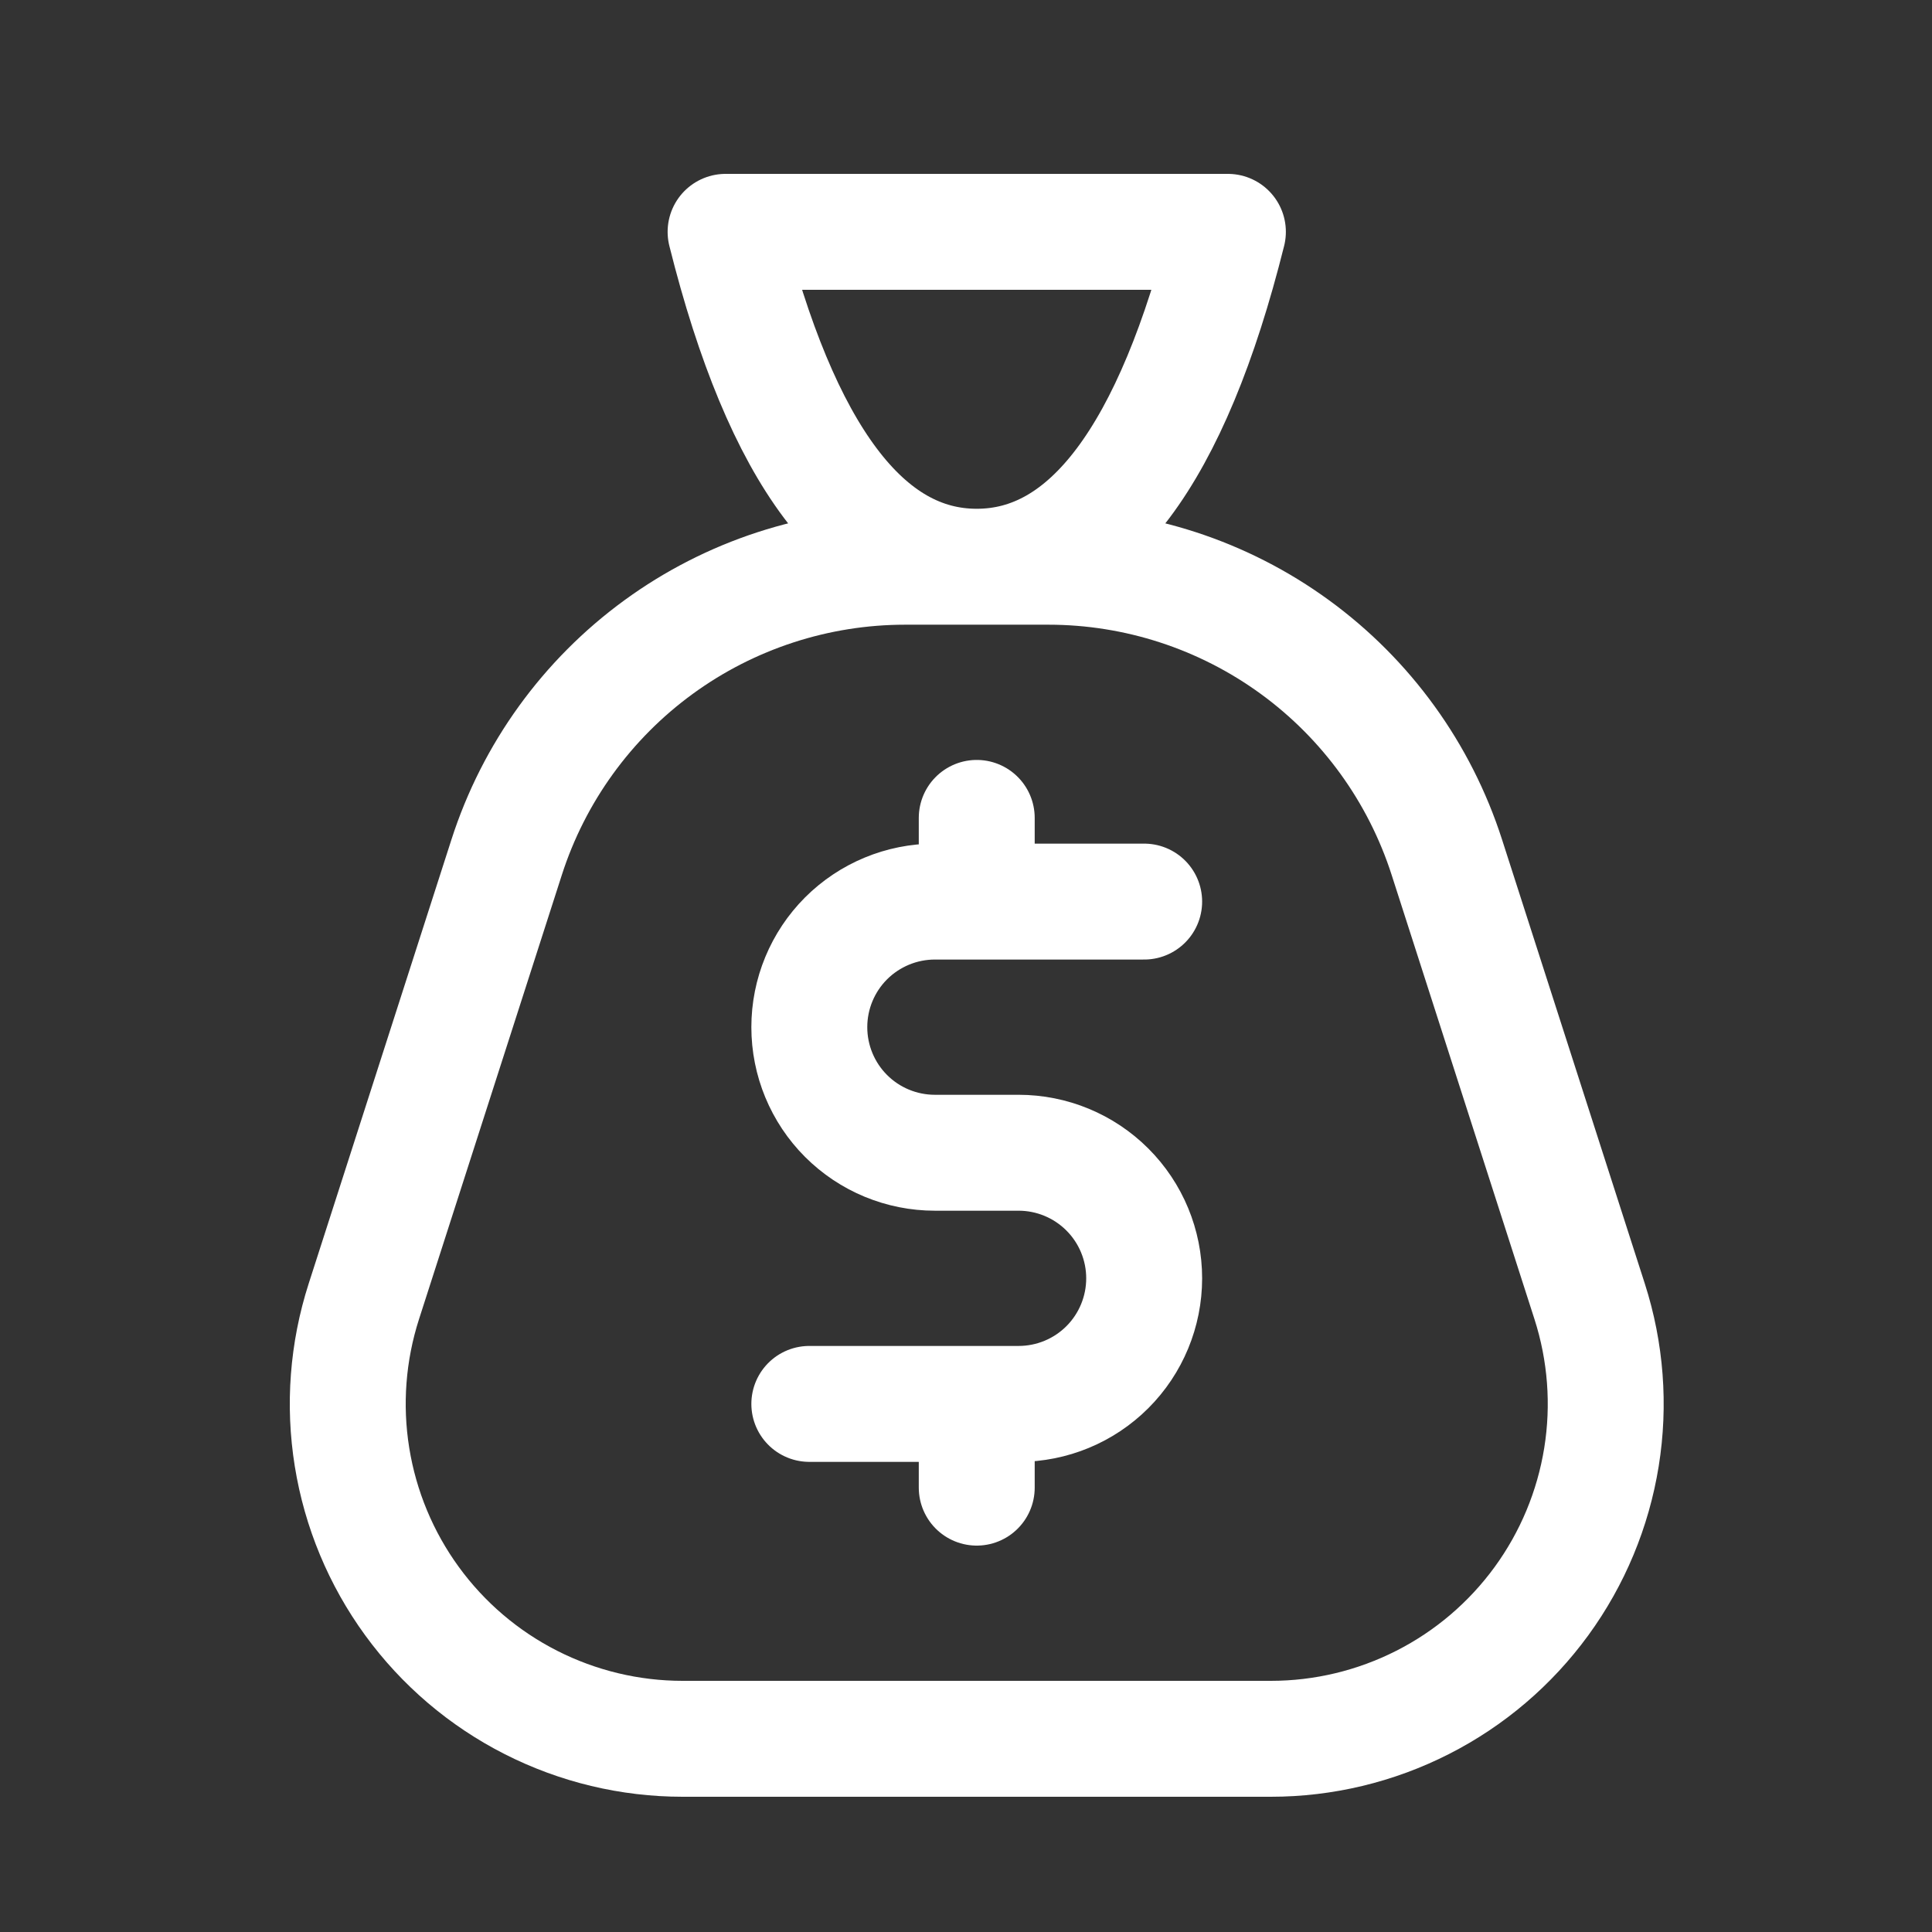
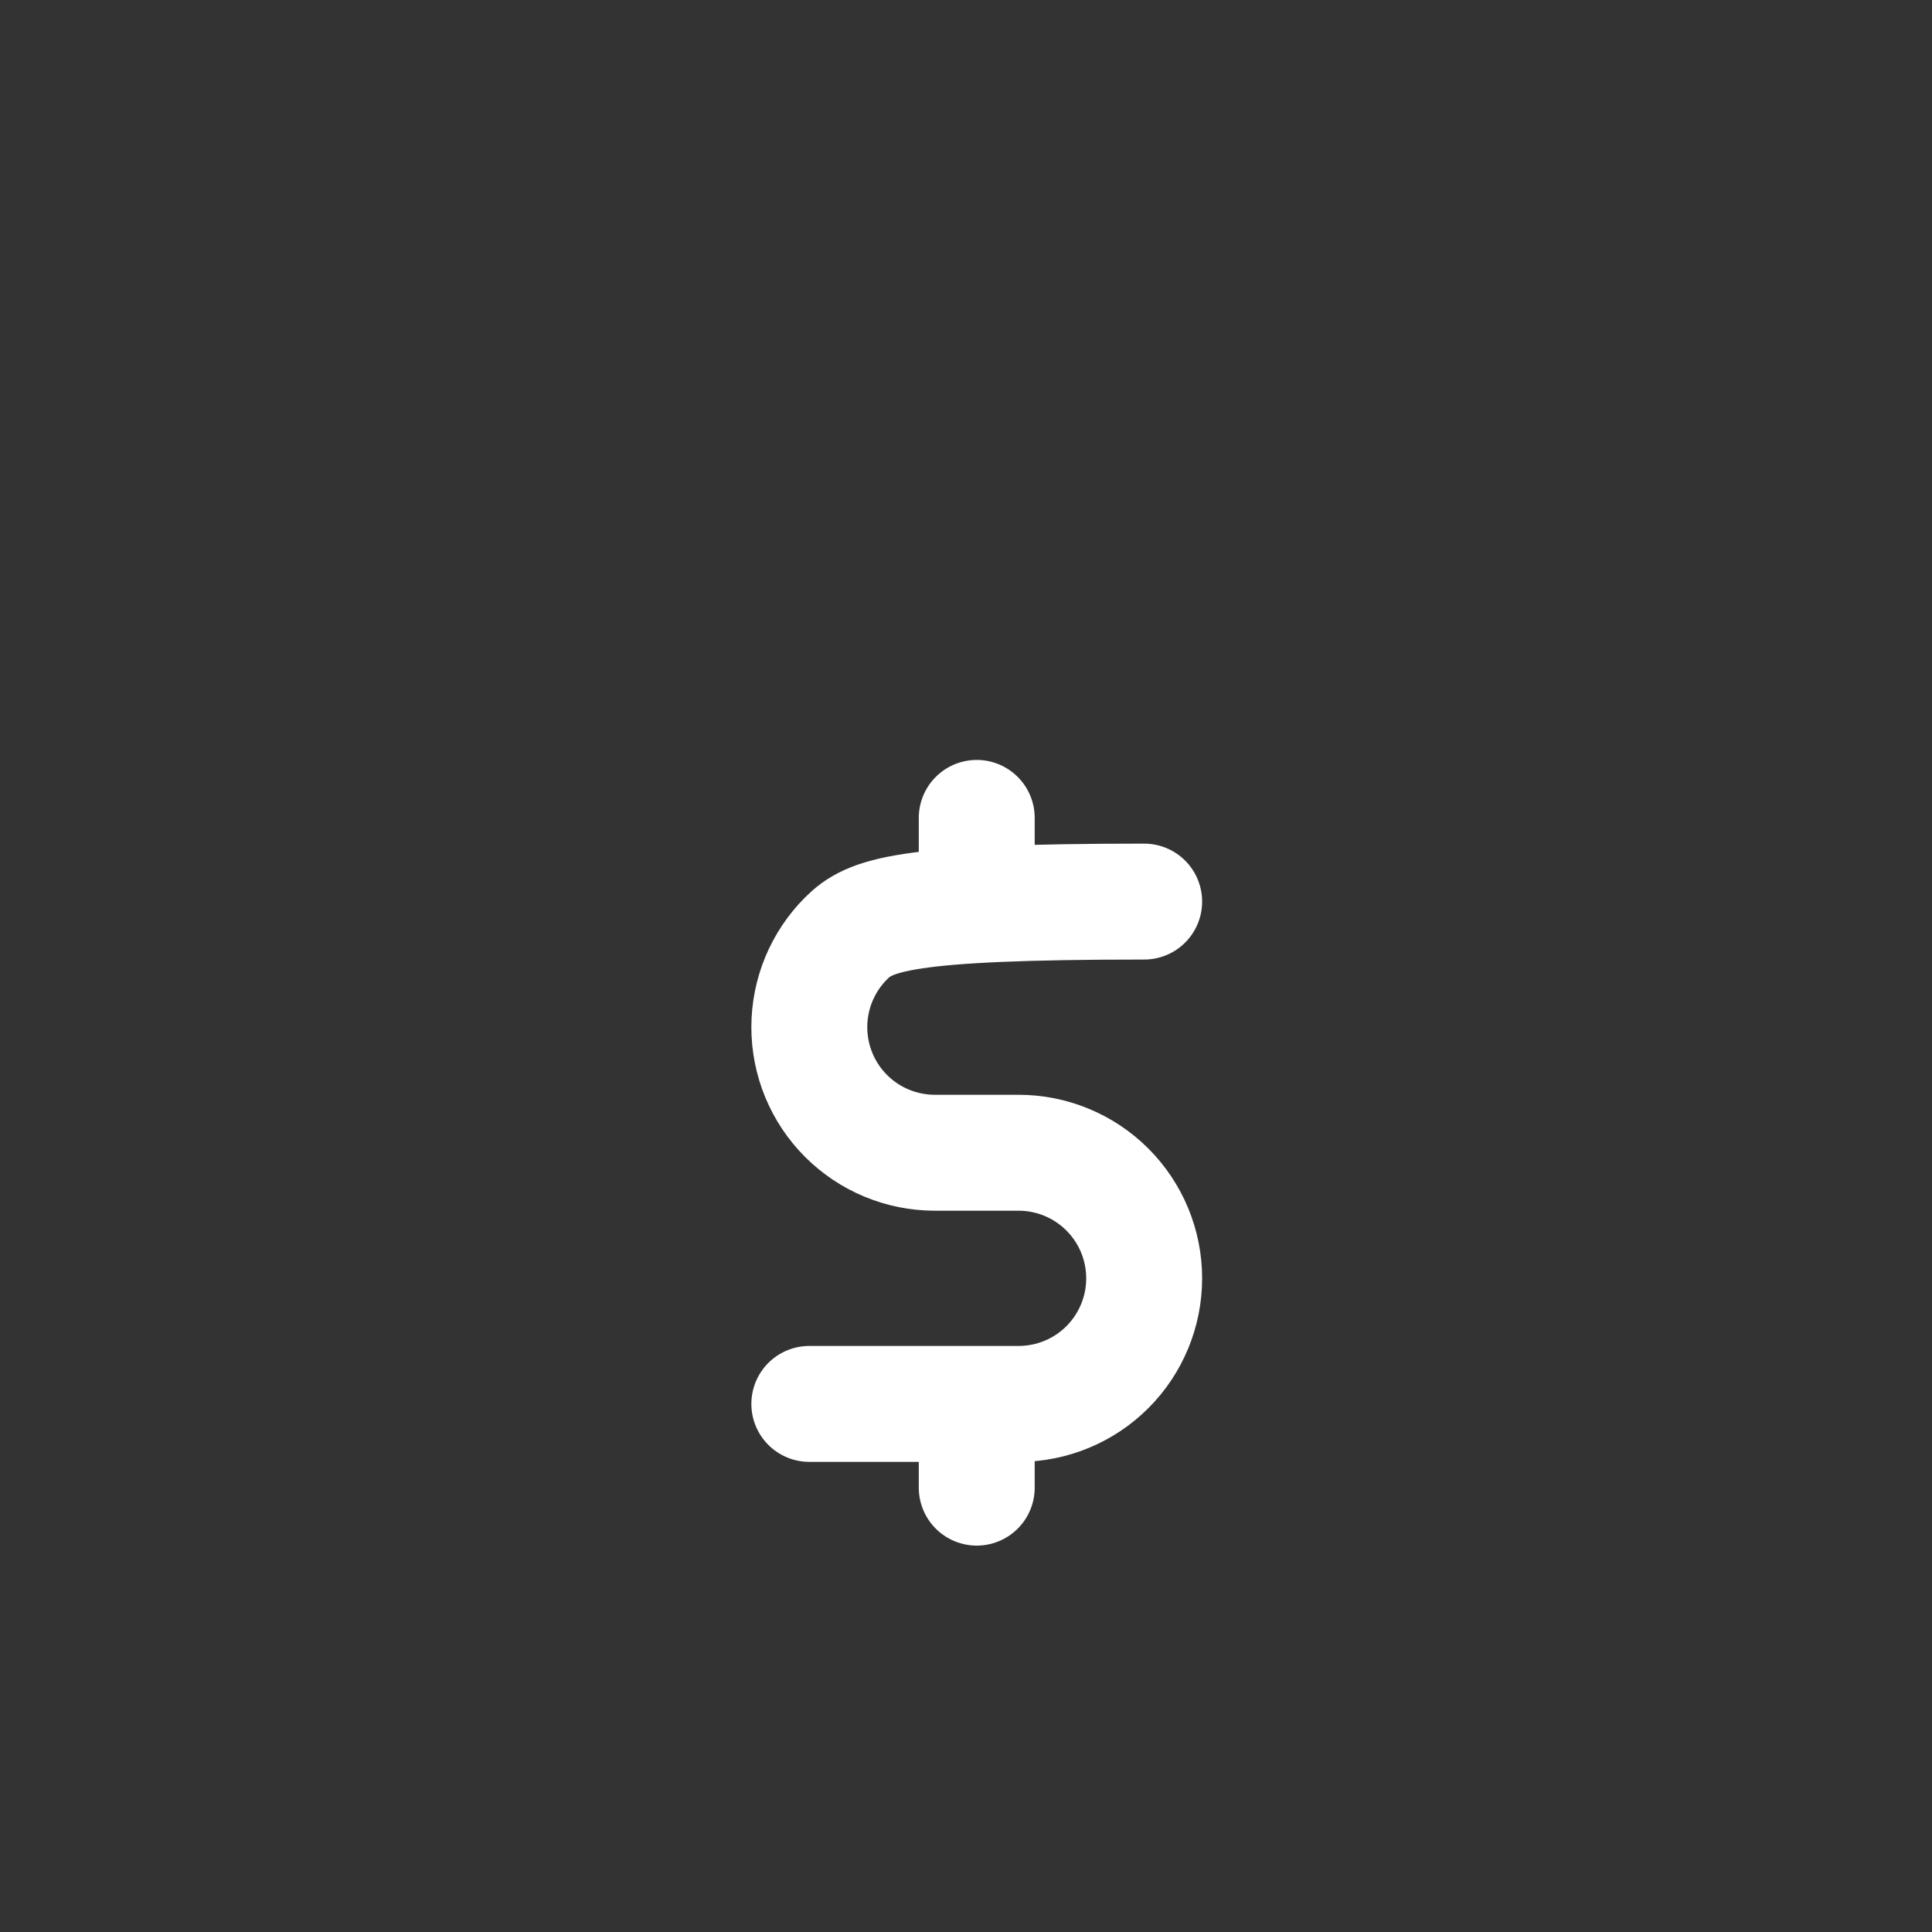
<svg xmlns="http://www.w3.org/2000/svg" width="50" height="50" viewBox="0 0 50 50" fill="none">
  <rect x="0" y="0" width="50" height="50" fill="#333333" stroke="none" />
-   <path d="M29.611 23.333H24.195C23.333 23.333 22.506 23.676 21.896 24.285C21.287 24.895 20.945 25.721 20.945 26.583C20.945 27.445 21.287 28.272 21.896 28.881C22.506 29.491 23.333 29.833 24.195 29.833H26.361C27.223 29.833 28.05 30.176 28.659 30.785C29.269 31.395 29.611 32.221 29.611 33.083C29.611 33.945 29.269 34.772 28.659 35.382C28.05 35.991 27.223 36.333 26.361 36.333H20.945M25.278 21.167V23.333M25.278 36.333V38.5" stroke="white" stroke-width="3" stroke-linecap="round" stroke-linejoin="round" />
-   <path d="M17.666 45H32.889C34.255 45 35.601 44.677 36.818 44.058C38.035 43.44 39.088 42.542 39.893 41.438C40.697 40.335 41.229 39.057 41.446 37.709C41.663 36.361 41.558 34.981 41.14 33.681L37.444 22.185C36.742 20.001 35.365 18.097 33.512 16.746C31.658 15.395 29.424 14.667 27.13 14.667H23.425C21.132 14.667 18.897 15.395 17.044 16.746C15.191 18.097 13.814 20.001 13.112 22.185L9.416 33.681C8.998 34.981 8.893 36.361 9.11 37.709C9.327 39.057 9.859 40.335 10.663 41.438C11.467 42.542 12.521 43.44 13.738 44.058C14.955 44.677 16.301 45 17.666 45ZM31.778 6C30.333 11.778 28.167 14.667 25.278 14.667C22.389 14.667 20.222 11.778 18.778 6H31.778Z" stroke="white" stroke-width="3" stroke-linecap="round" stroke-linejoin="round" />
+   <path d="M29.611 23.333C23.333 23.333 22.506 23.676 21.896 24.285C21.287 24.895 20.945 25.721 20.945 26.583C20.945 27.445 21.287 28.272 21.896 28.881C22.506 29.491 23.333 29.833 24.195 29.833H26.361C27.223 29.833 28.05 30.176 28.659 30.785C29.269 31.395 29.611 32.221 29.611 33.083C29.611 33.945 29.269 34.772 28.659 35.382C28.05 35.991 27.223 36.333 26.361 36.333H20.945M25.278 21.167V23.333M25.278 36.333V38.5" stroke="white" stroke-width="3" stroke-linecap="round" stroke-linejoin="round" />
</svg>